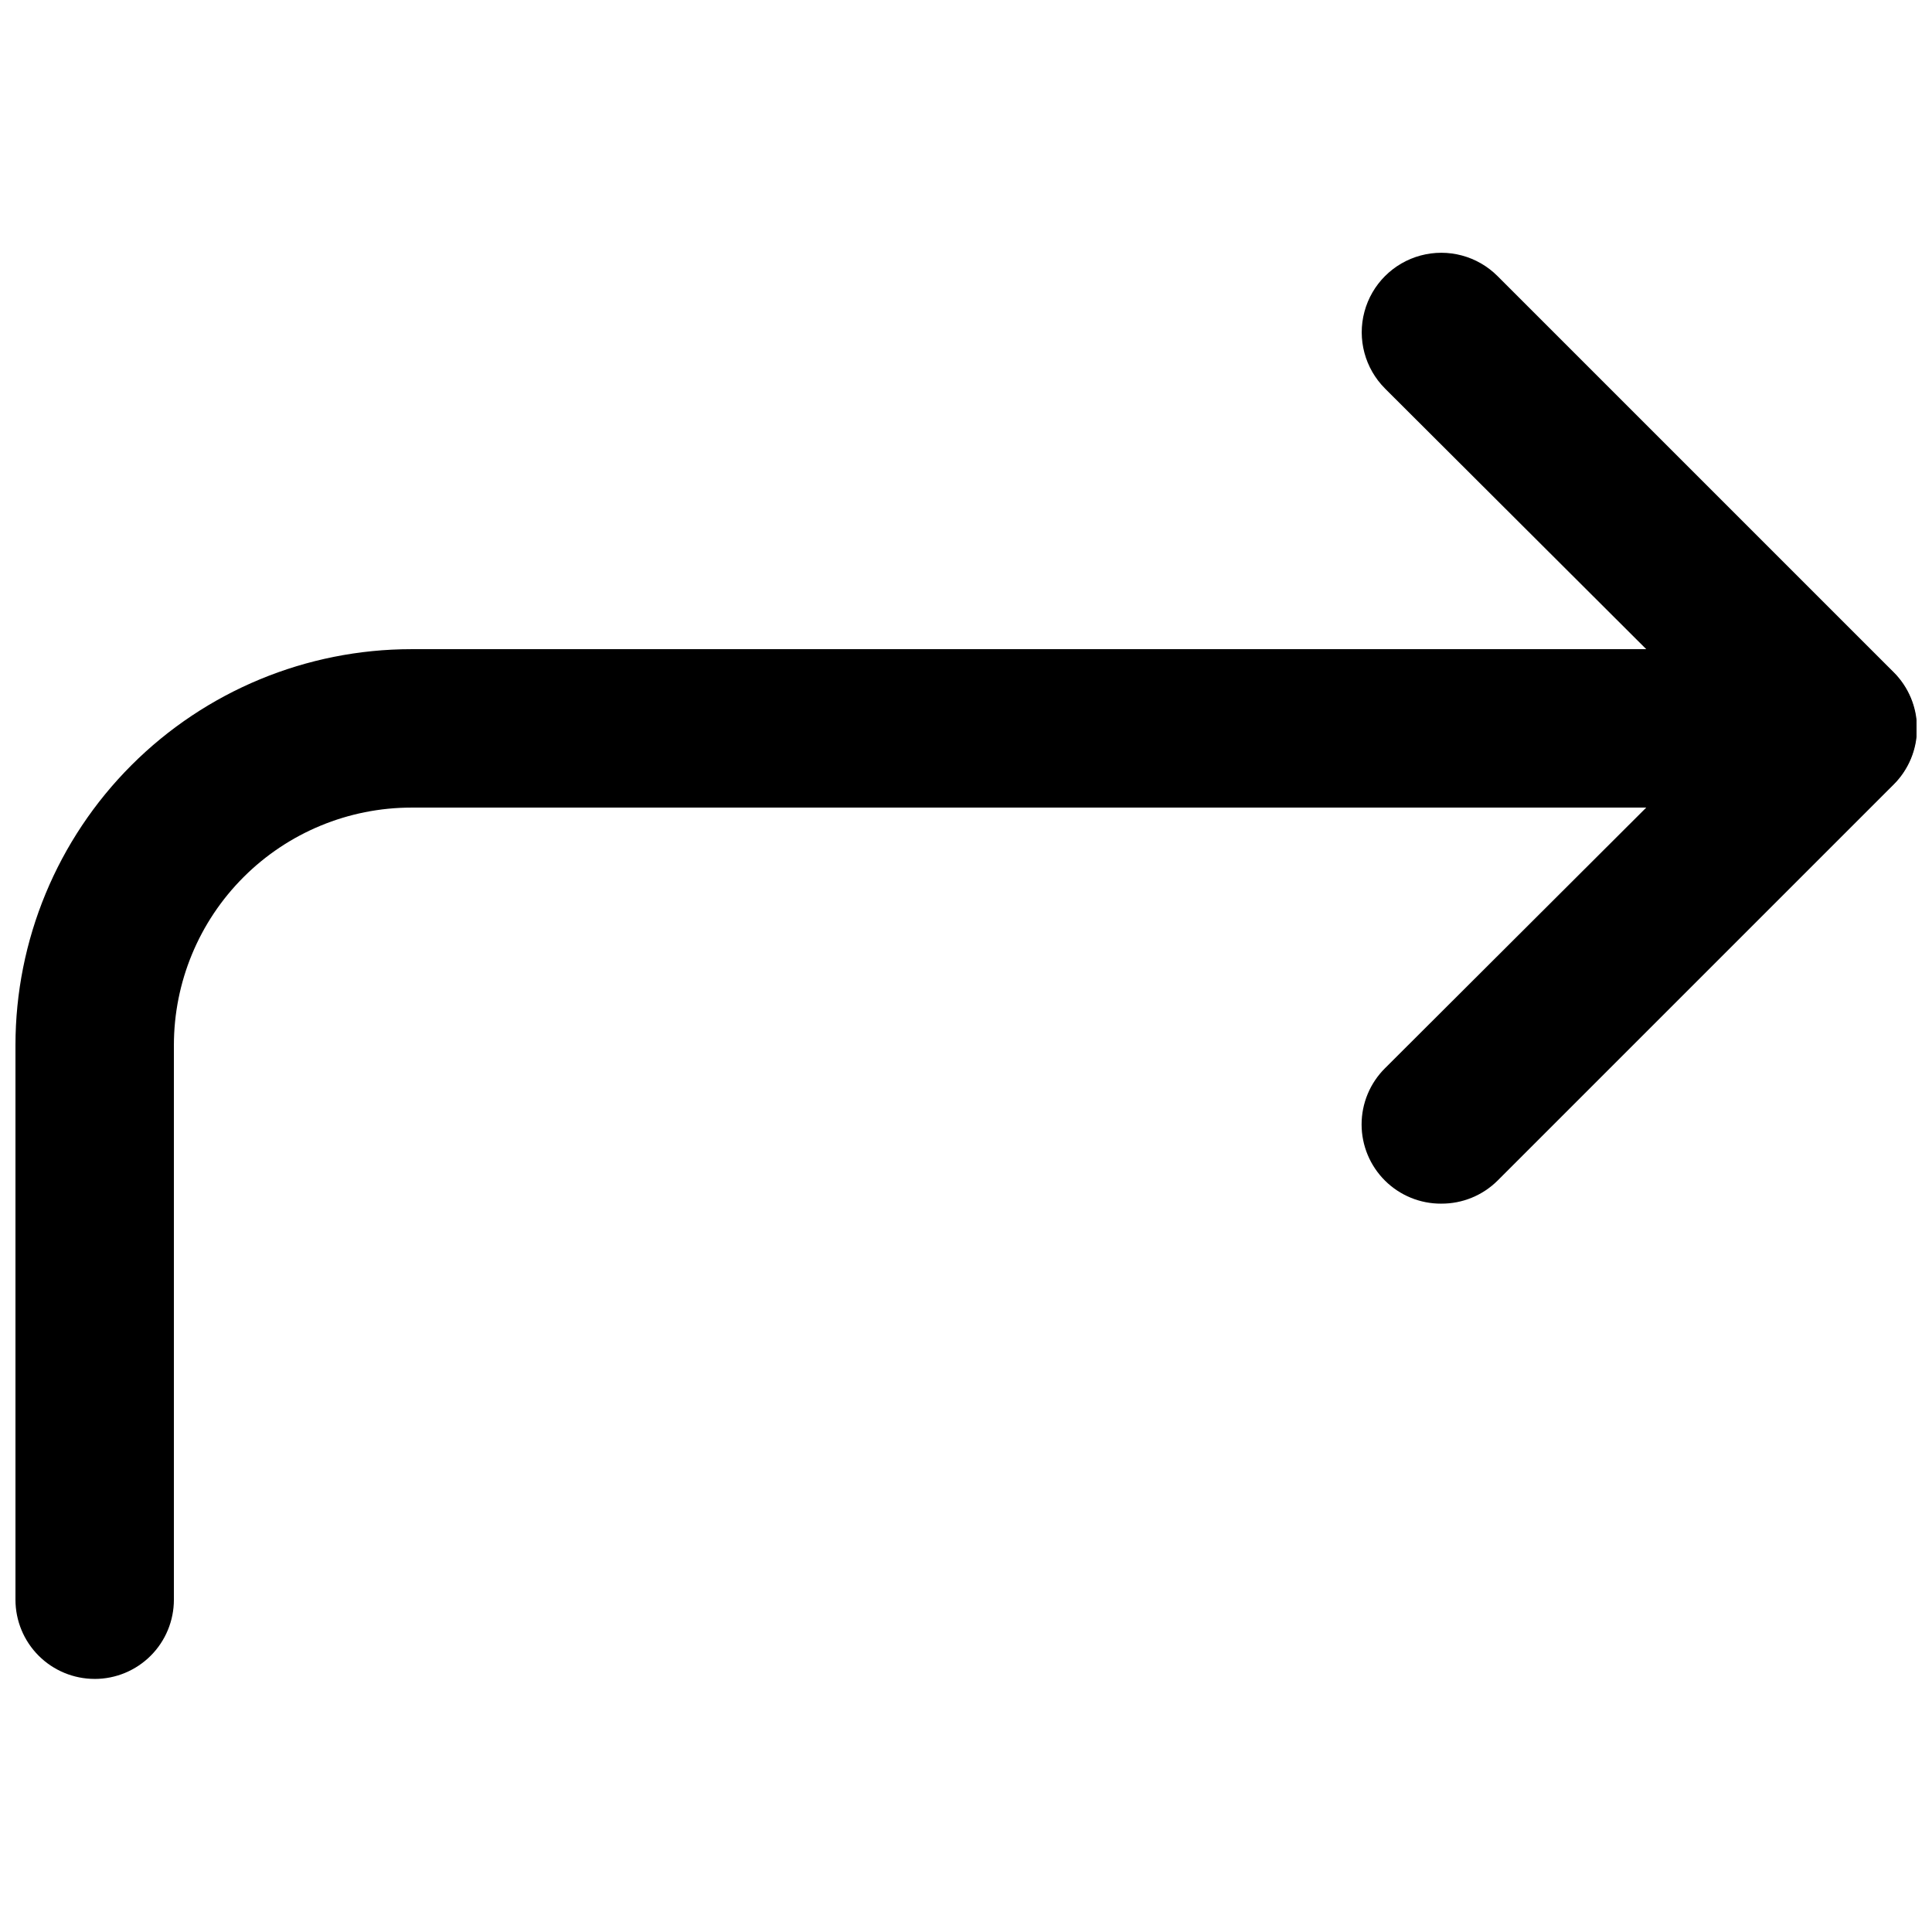
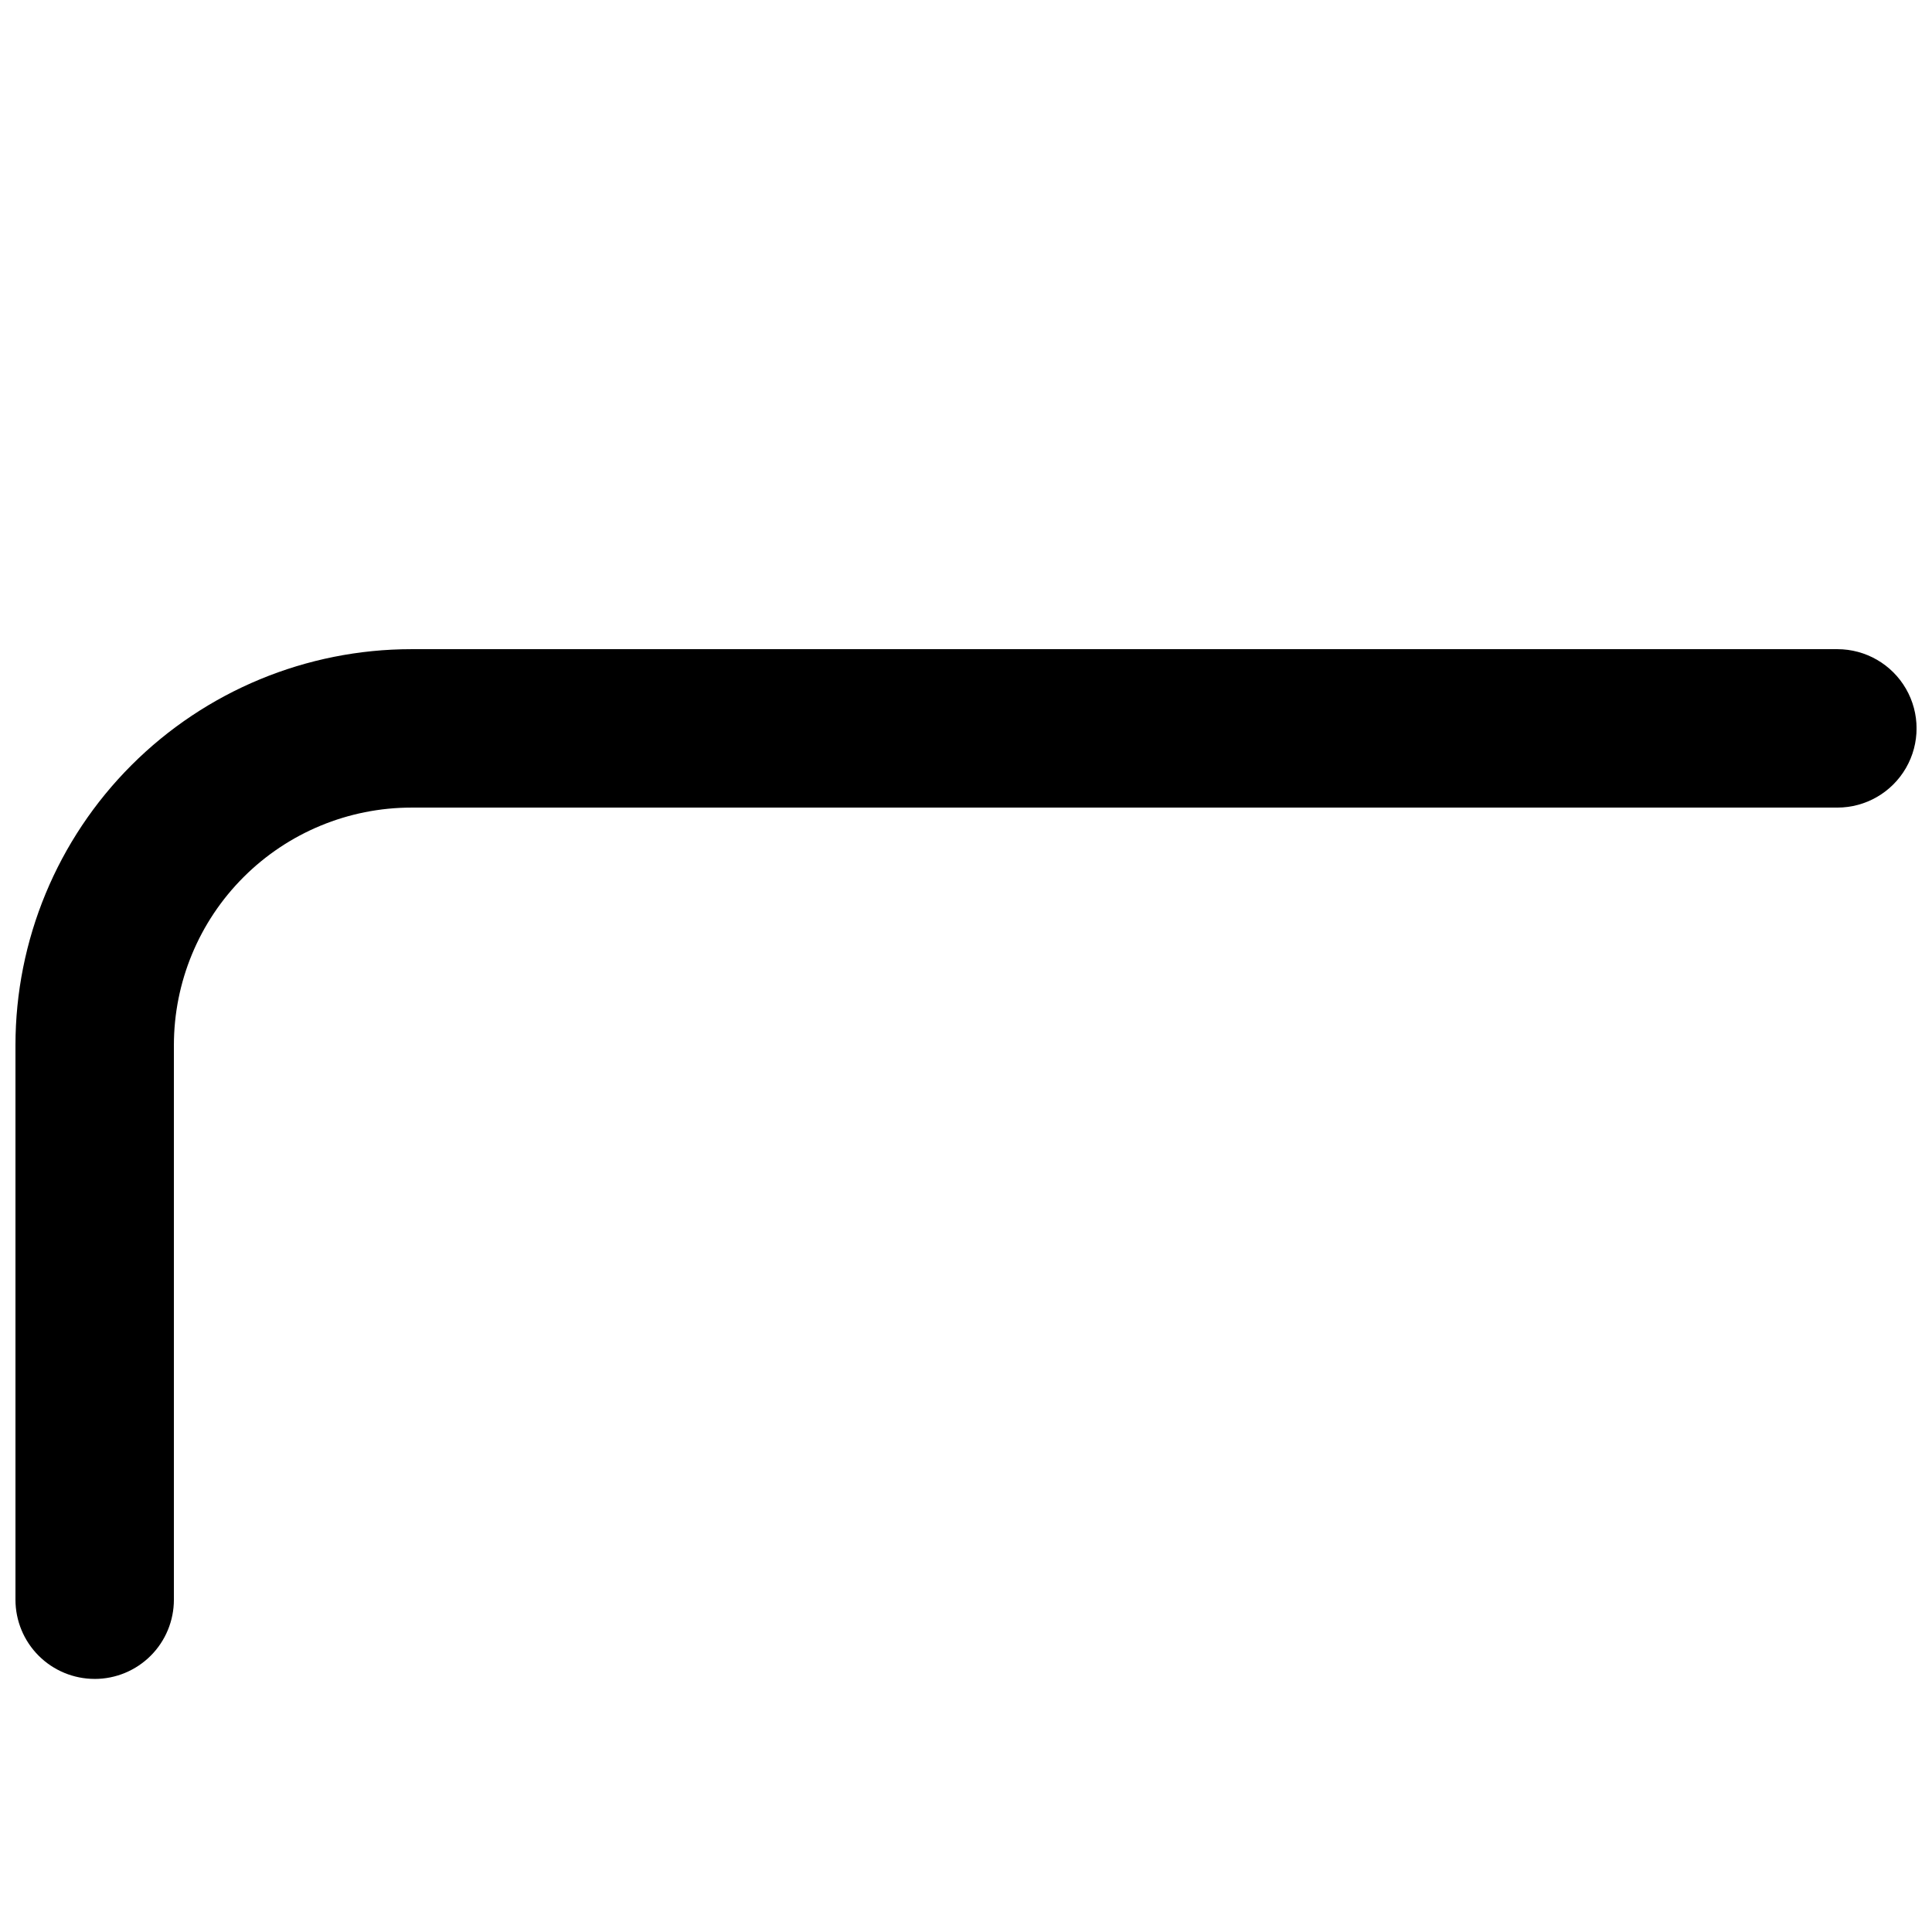
<svg xmlns="http://www.w3.org/2000/svg" width="800px" height="800px" version="1.1" viewBox="144 144 512 512">
  <defs>
    <clipPath id="b">
      <path d="m148.09 316h503.81v273h-503.81z" />
    </clipPath>
    <clipPath id="a">
-       <path d="m504 210h147.9v253h-147.9z" />
-     </clipPath>
+       </clipPath>
  </defs>
  <g>
    <g clip-path="url(#b)">
      <path d="m169.09 588.93c-5.566 0-10.906-2.211-14.844-6.148-3.938-3.934-6.148-9.273-6.148-14.844v-146.94c0-27.84 11.059-54.535 30.742-74.219 19.684-19.684 46.383-30.742 74.219-30.742h377.86c7.5 0 14.43 4 18.18 10.496 3.75 6.492 3.75 14.496 0 20.992-3.75 6.492-10.68 10.496-18.18 10.496h-377.86c-16.703 0-32.723 6.633-44.531 18.445-11.812 11.809-18.445 27.828-18.445 44.531v146.95-0.004c0 5.57-2.211 10.91-6.148 14.844-3.938 3.938-9.277 6.148-14.844 6.148z" />
    </g>
    <g clip-path="url(#a)">
-       <path d="m525.95 462.98c-5.578 0.031-10.941-2.16-14.902-6.09-3.973-3.941-6.211-9.309-6.211-14.902 0-5.598 2.238-10.965 6.211-14.906l90.266-90.055-90.266-90.055v-0.004c-5.324-5.324-7.406-13.086-5.457-20.359 1.949-7.273 7.633-12.953 14.906-14.902 7.273-1.949 15.035 0.129 20.359 5.453l104.96 104.96c3.973 3.941 6.207 9.309 6.207 14.906 0 5.598-2.234 10.961-6.207 14.902l-104.96 104.96c-3.961 3.93-9.324 6.121-14.906 6.09z" />
+       <path d="m525.95 462.98c-5.578 0.031-10.941-2.16-14.902-6.09-3.973-3.941-6.211-9.309-6.211-14.902 0-5.598 2.238-10.965 6.211-14.906l90.266-90.055-90.266-90.055v-0.004l104.96 104.96c3.973 3.941 6.207 9.309 6.207 14.906 0 5.598-2.234 10.961-6.207 14.902l-104.96 104.96c-3.961 3.93-9.324 6.121-14.906 6.09z" />
    </g>
  </g>
</svg>